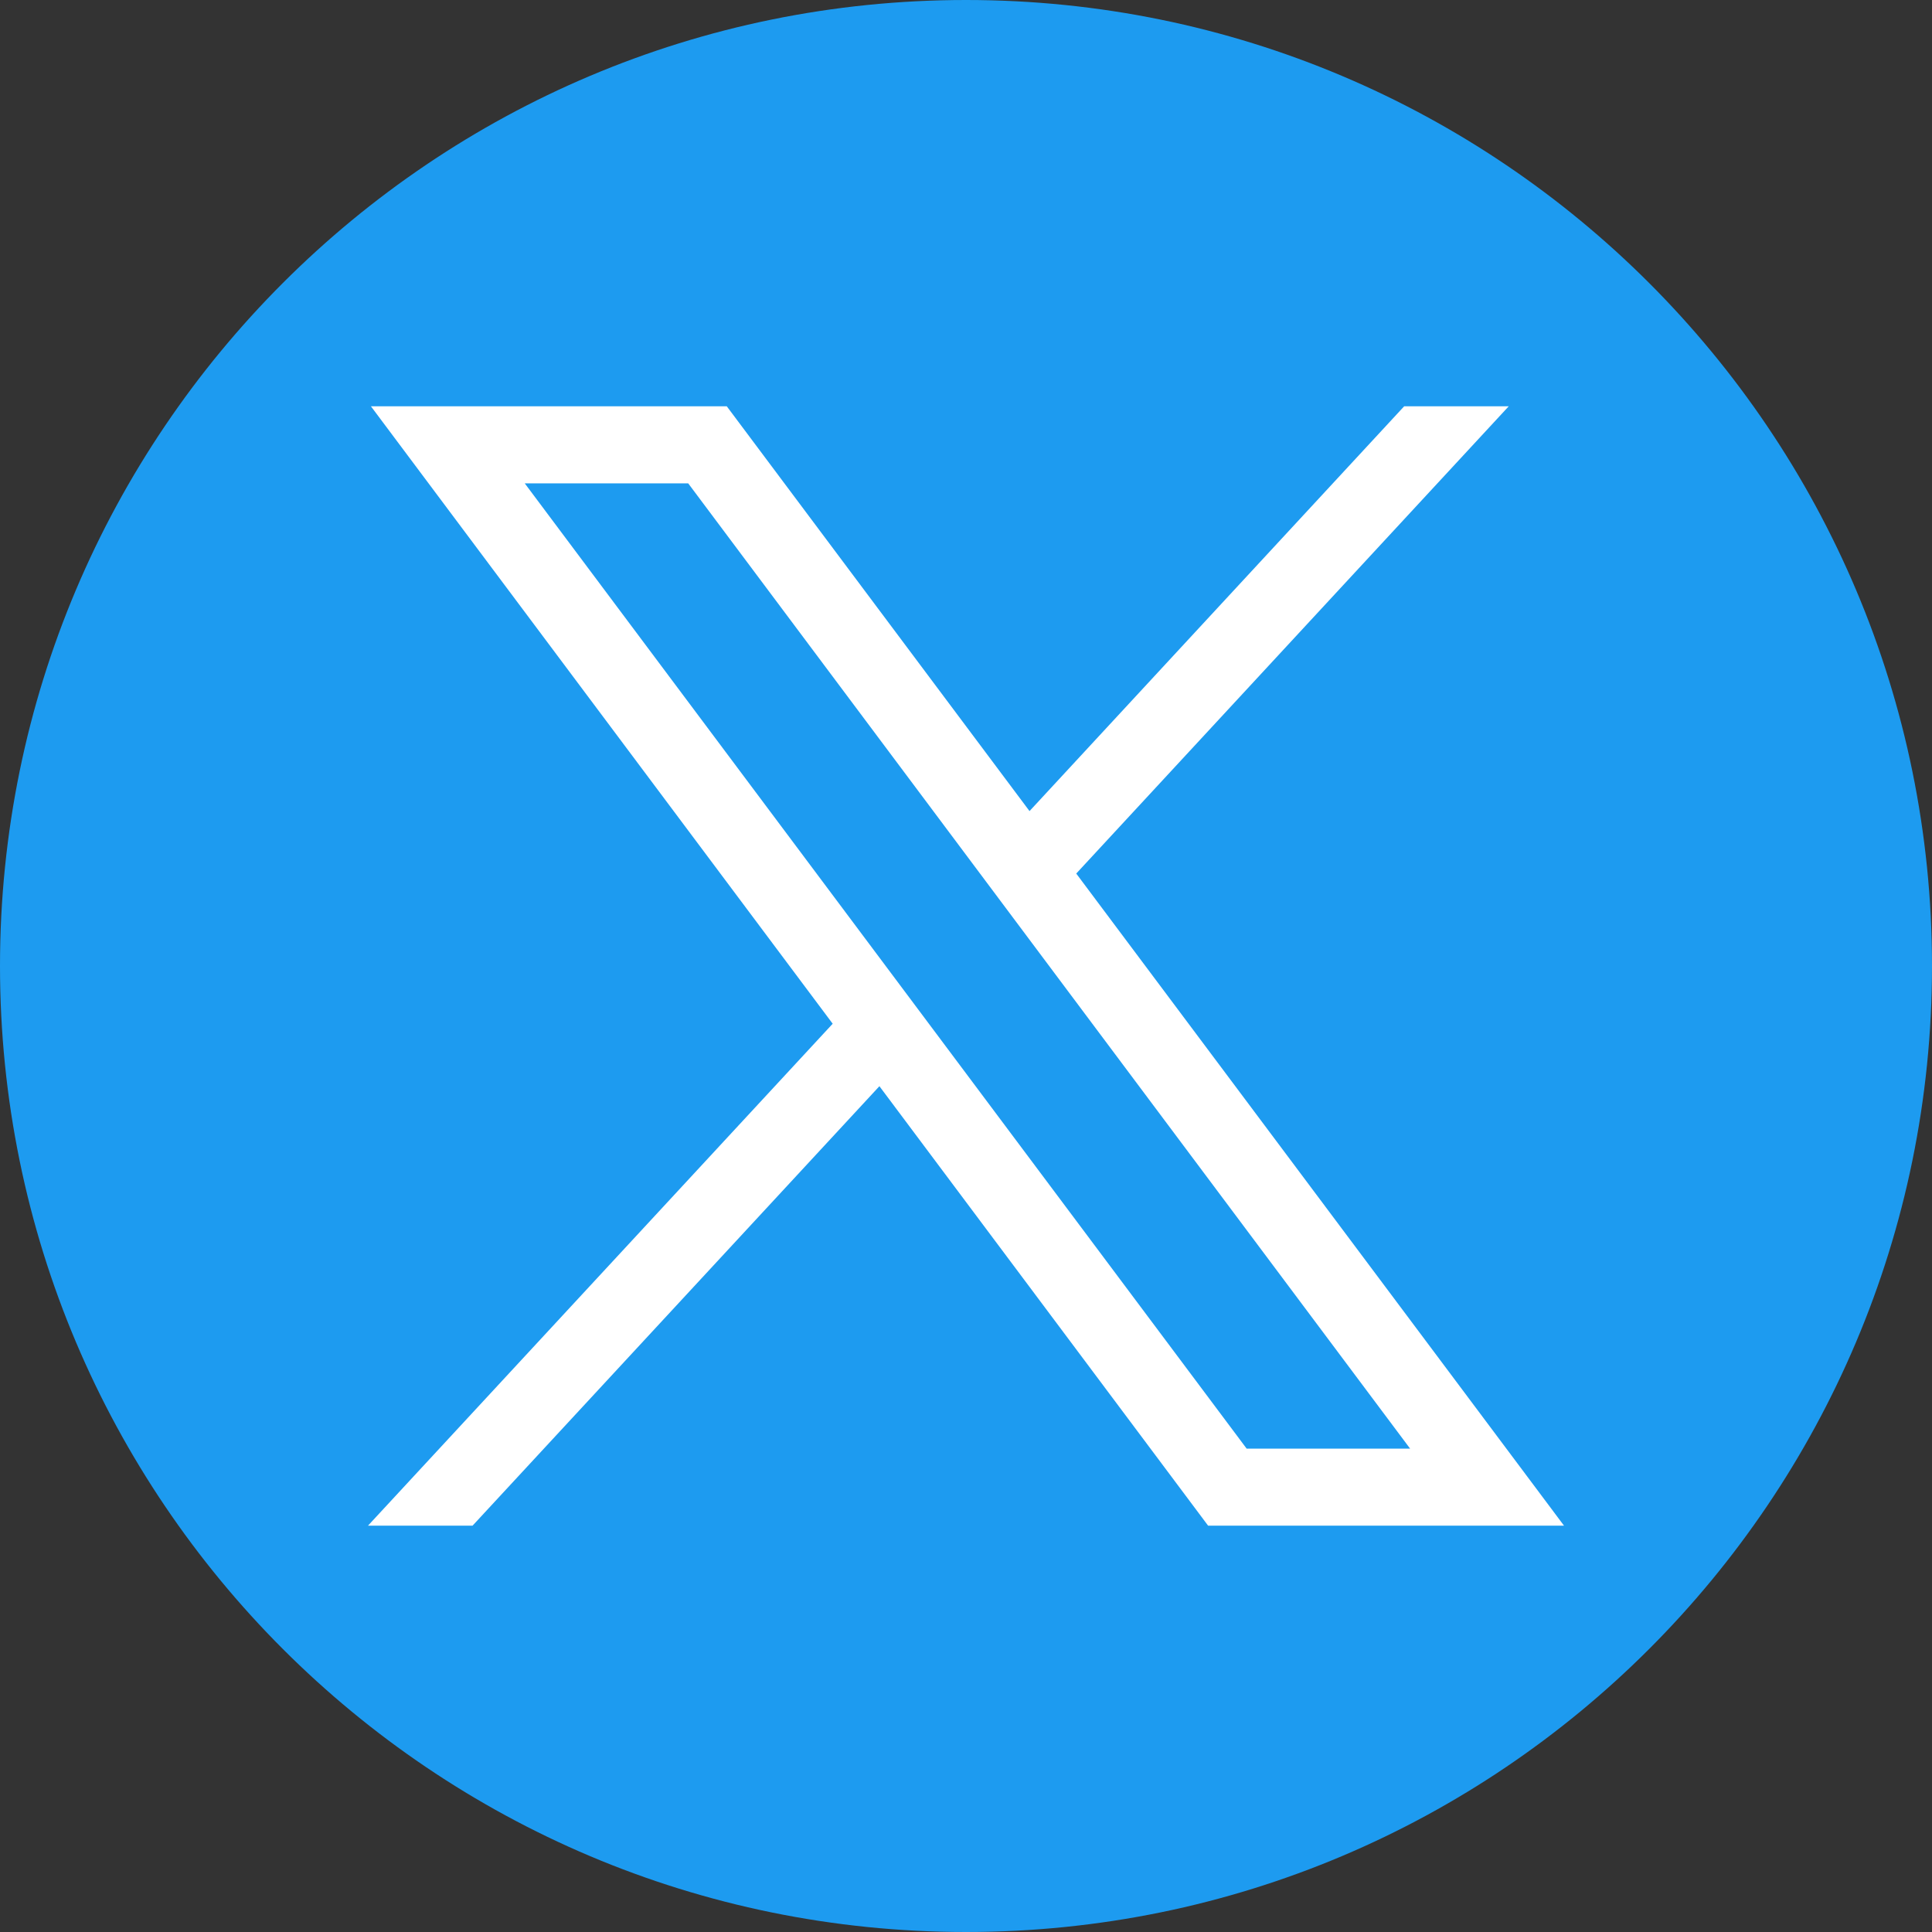
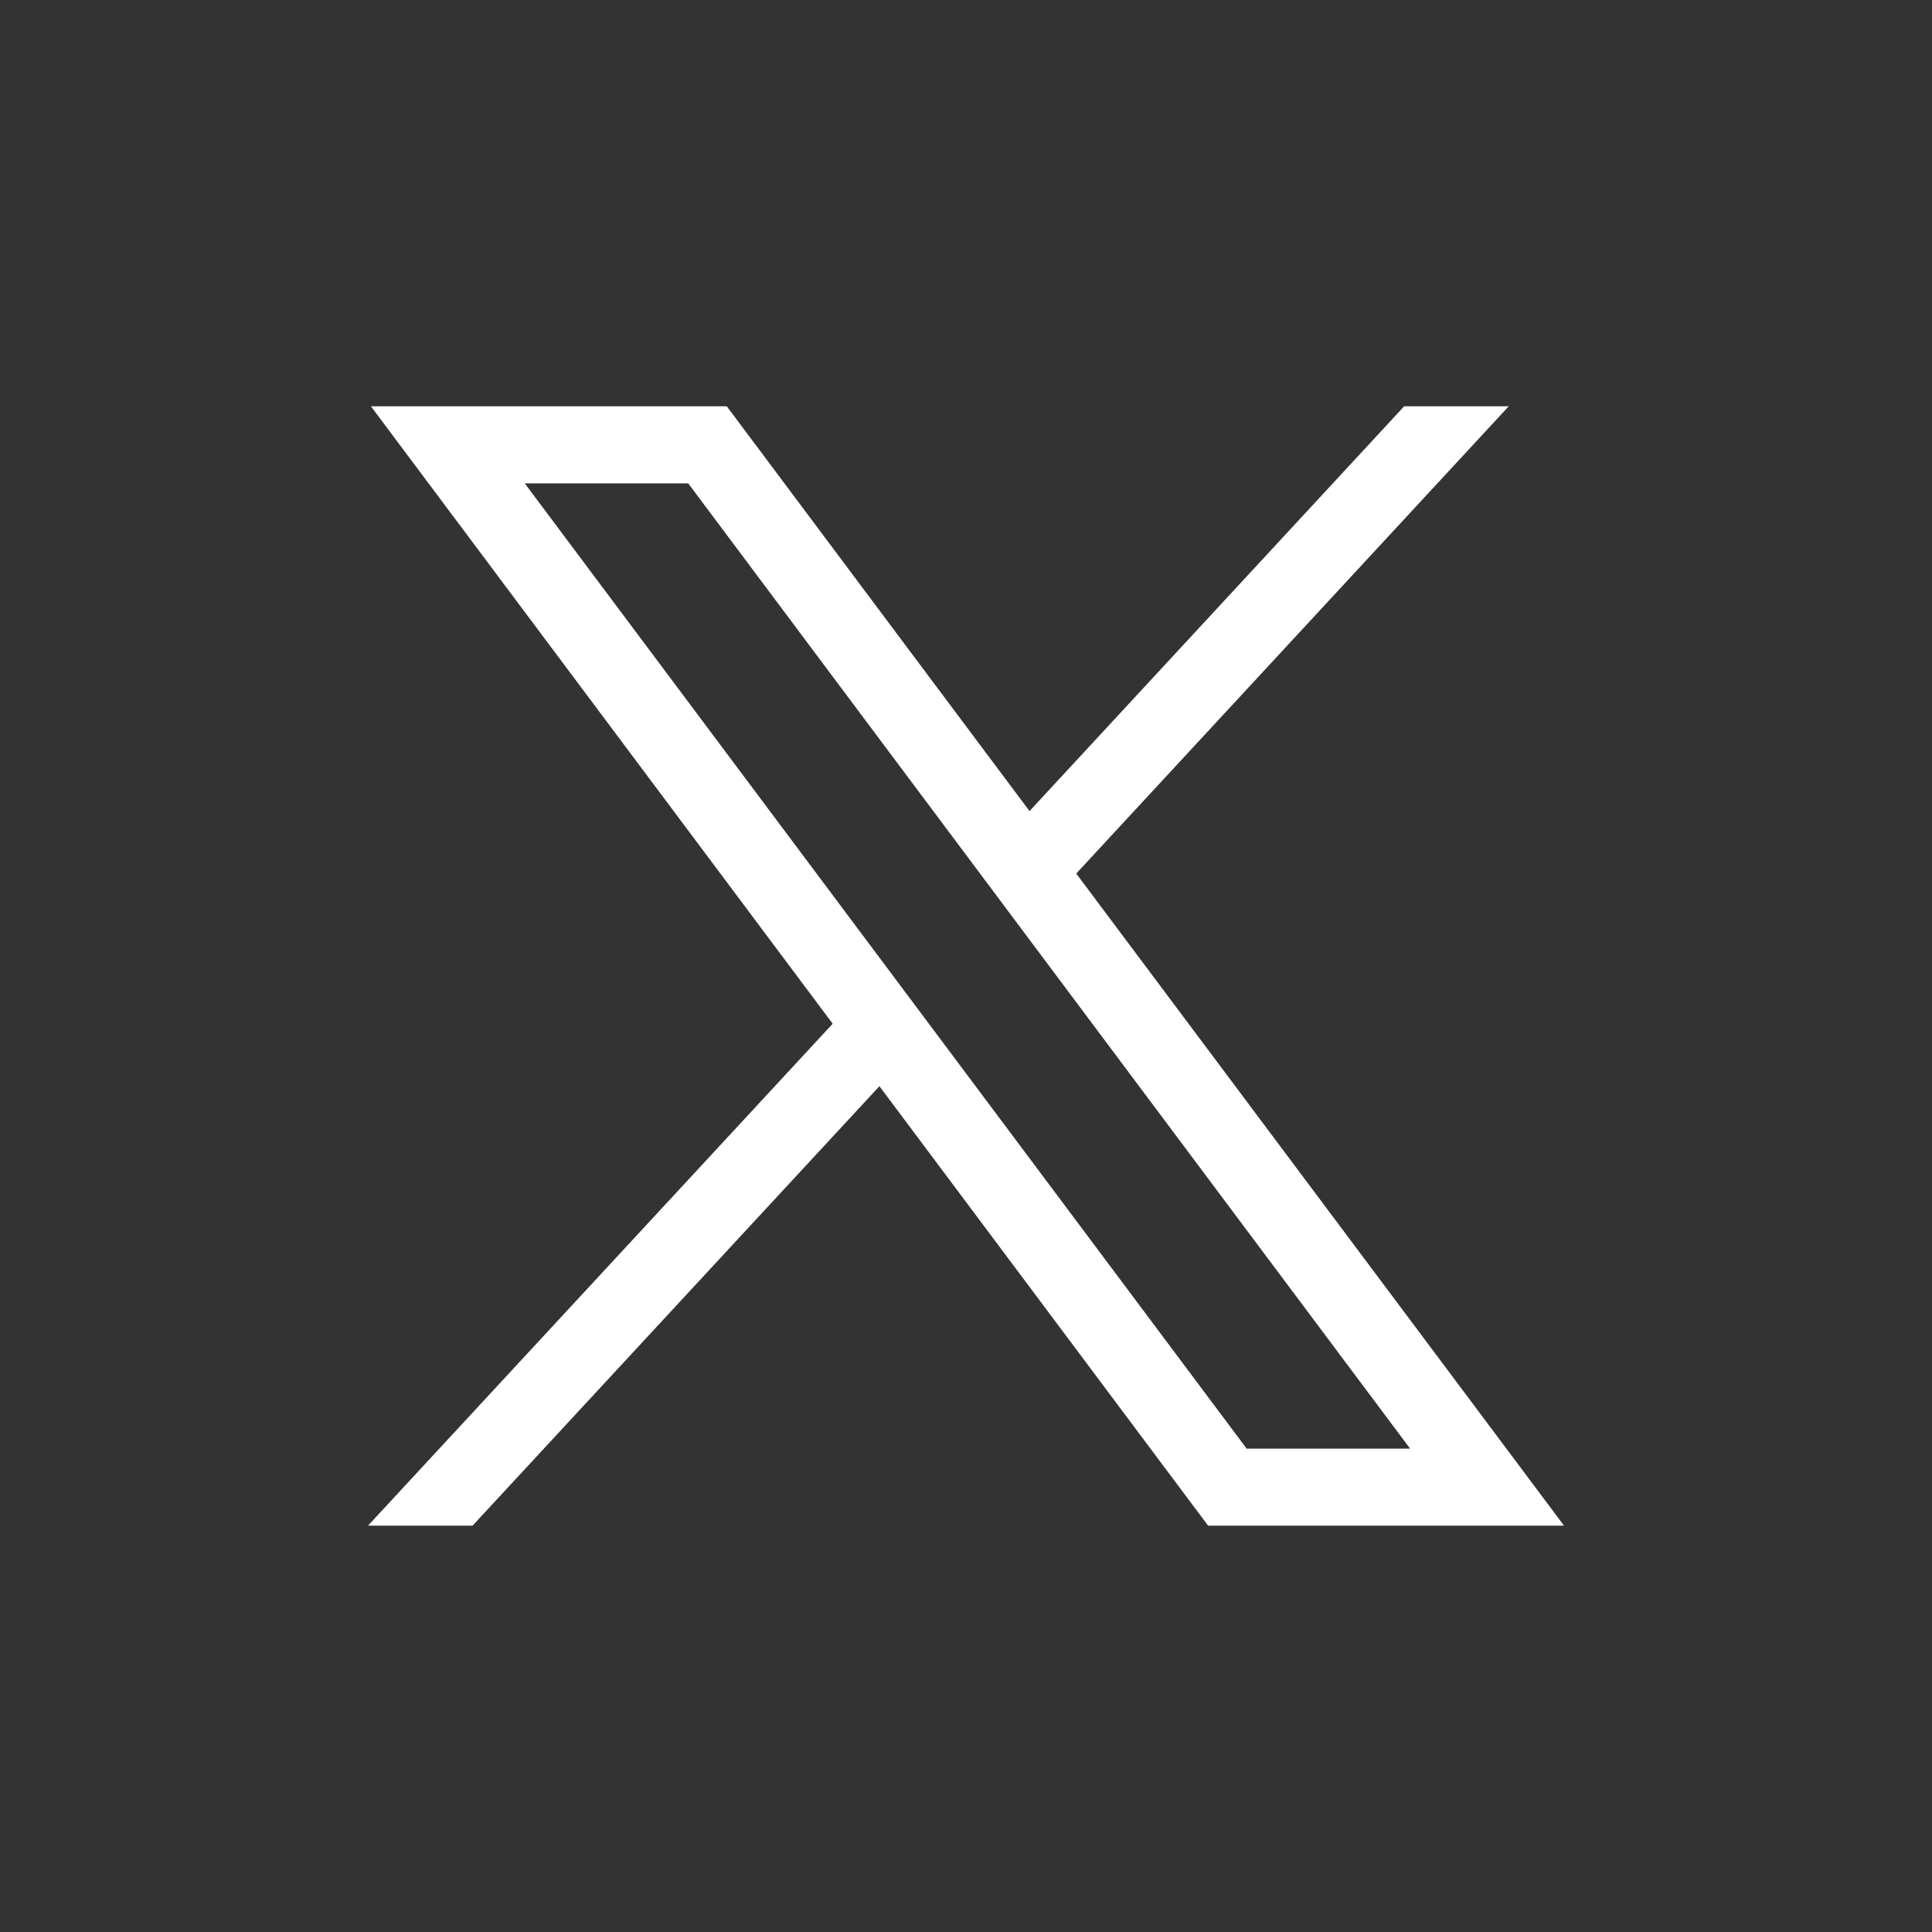
<svg xmlns="http://www.w3.org/2000/svg" width="33" height="33" viewBox="0 0 33 33" fill="none">
  <rect x="0" y="0" width="33" height="33" fill="#333333" stroke="none" />
-   <path d="M16.5 33C25.613 33 33 25.613 33 16.5C33 7.387 25.613 0 16.5 0C7.387 0 0 7.387 0 16.5C0 25.613 7.387 33 16.5 33Z" fill="#1D9BF0" />
-   <path d="M6.336 6.94L14.223 17.486L6.286 26.059H8.072L15.021 18.553L20.635 26.059H26.714L18.383 14.921L25.77 6.94H23.984L17.585 13.854L12.414 6.94H6.336ZM8.963 8.256H11.755L24.086 24.744H21.294L8.963 8.256Z" fill="white" />
+   <path d="M6.336 6.94L14.223 17.486L6.286 26.059H8.072L15.021 18.553L20.635 26.059H26.714L18.383 14.921L25.77 6.94H23.984L17.585 13.854L12.414 6.94ZM8.963 8.256H11.755L24.086 24.744H21.294L8.963 8.256Z" fill="white" />
</svg>